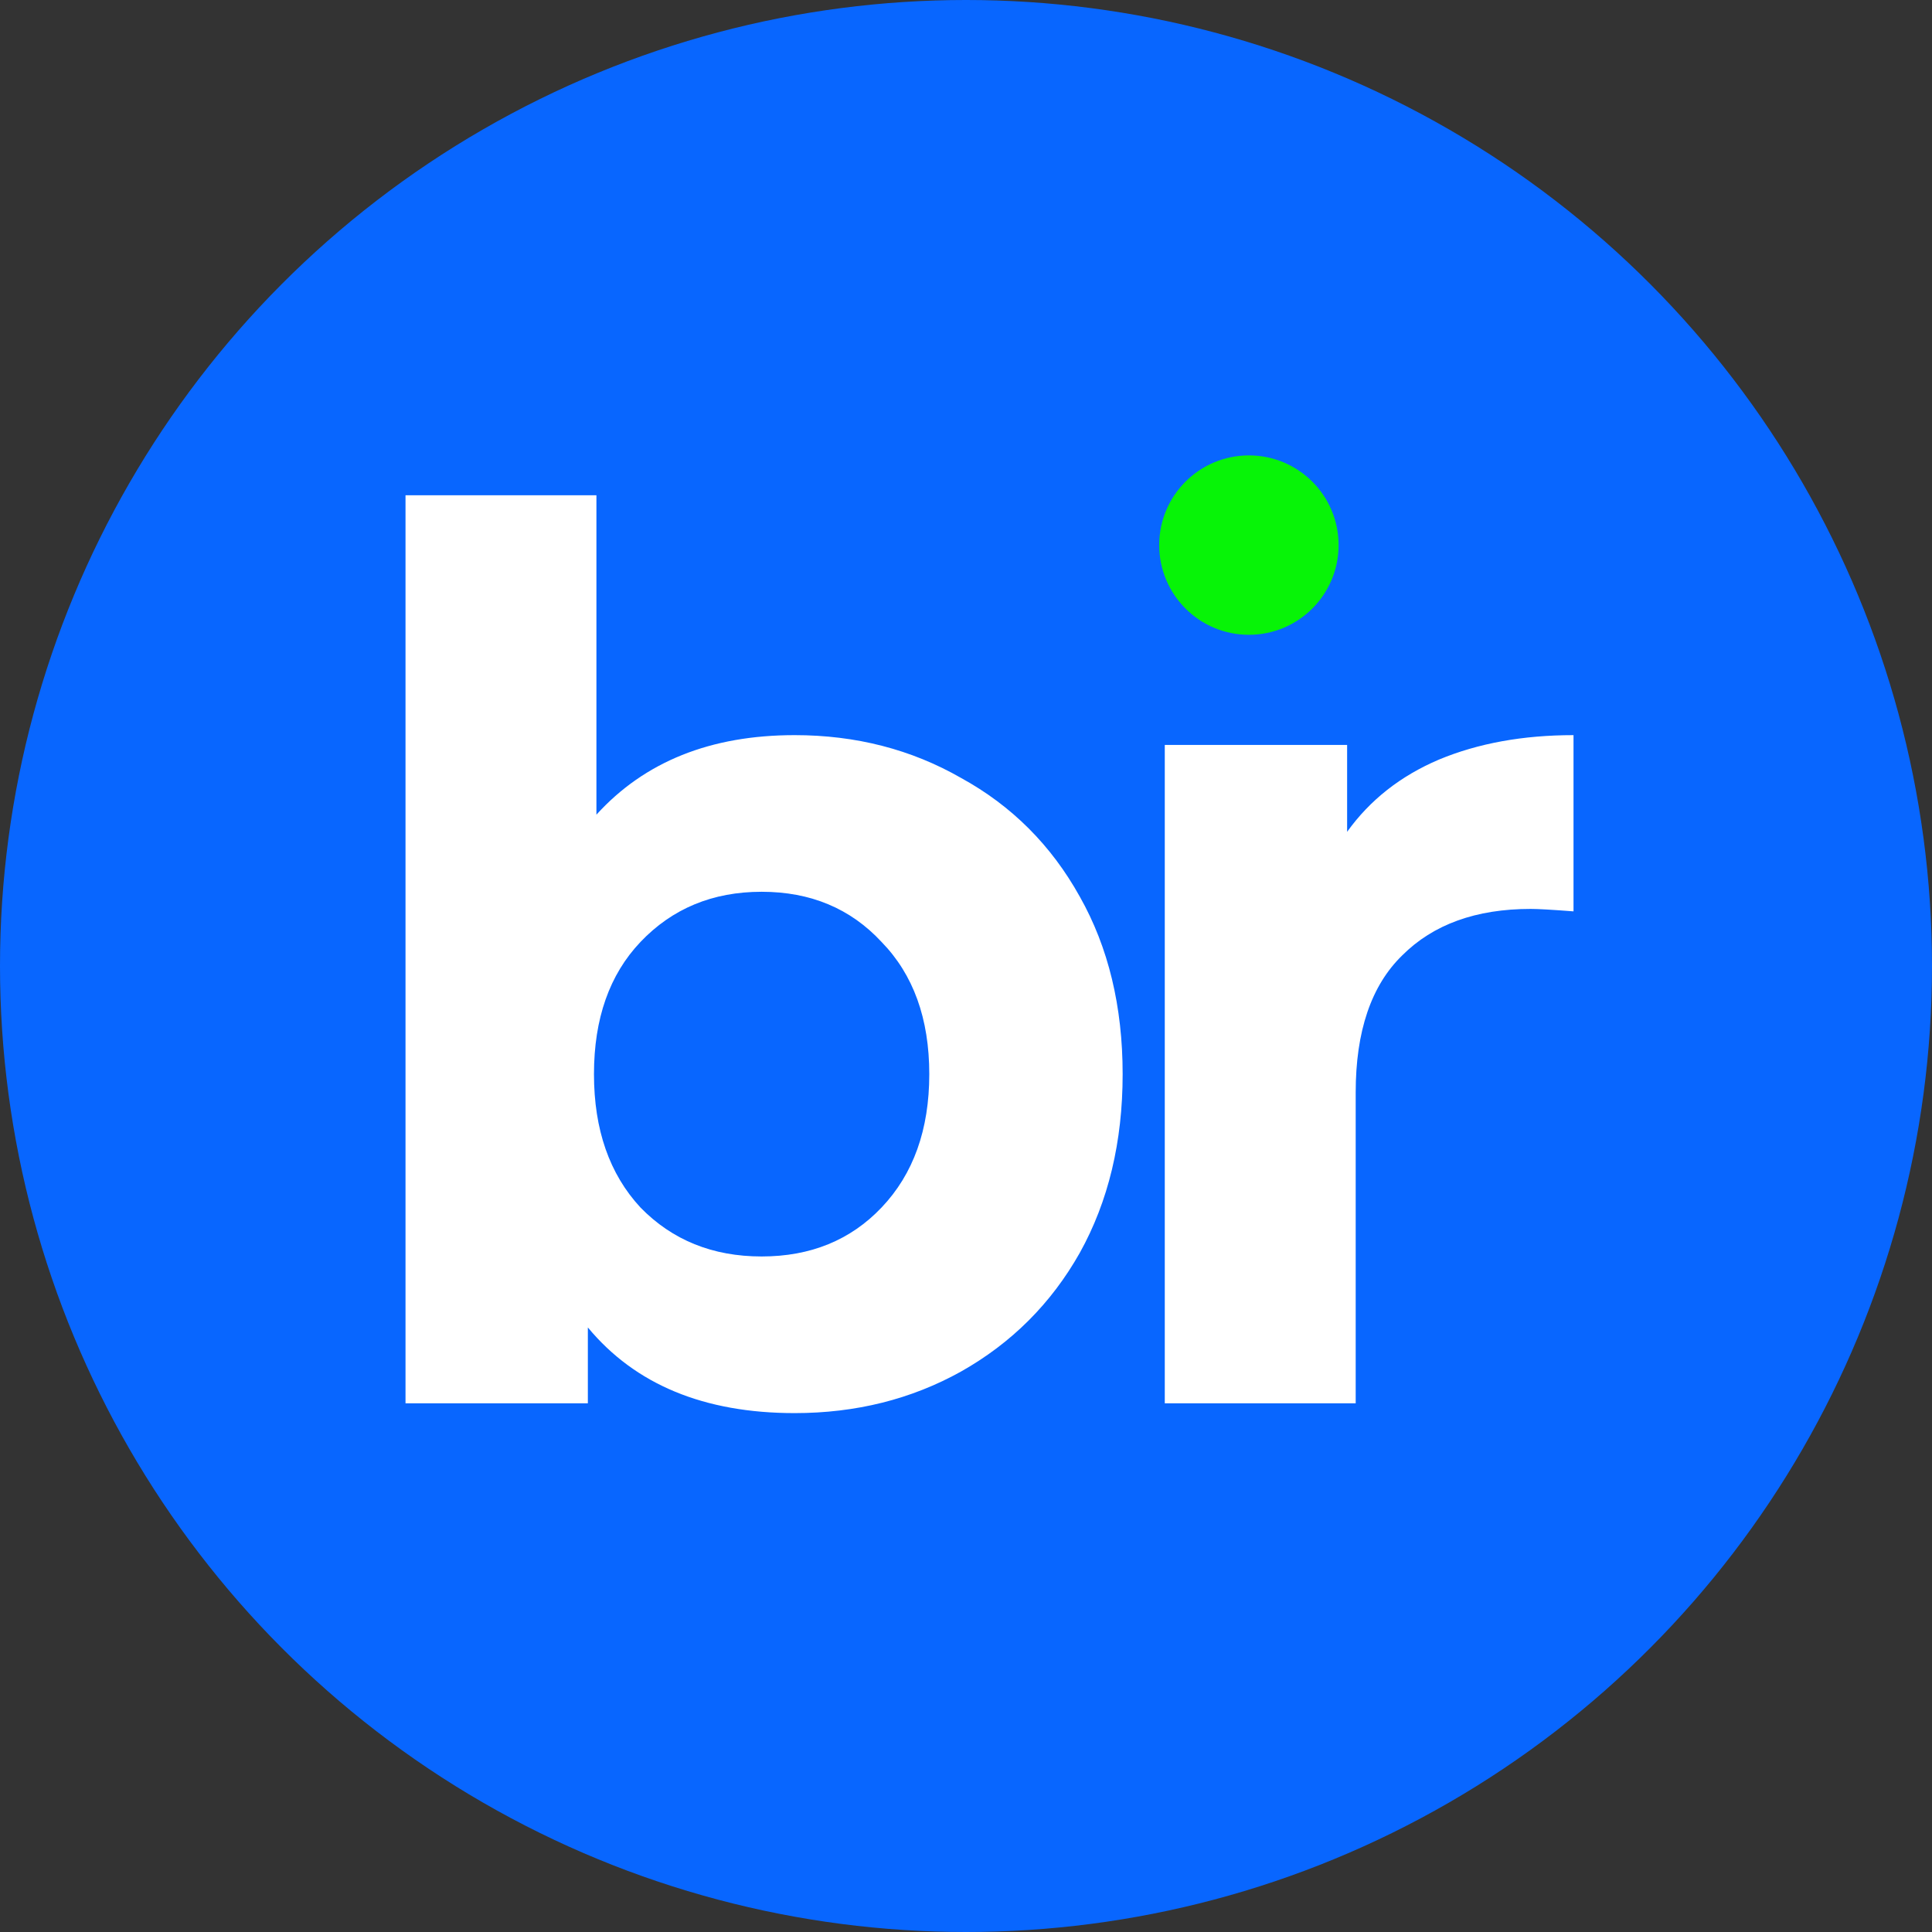
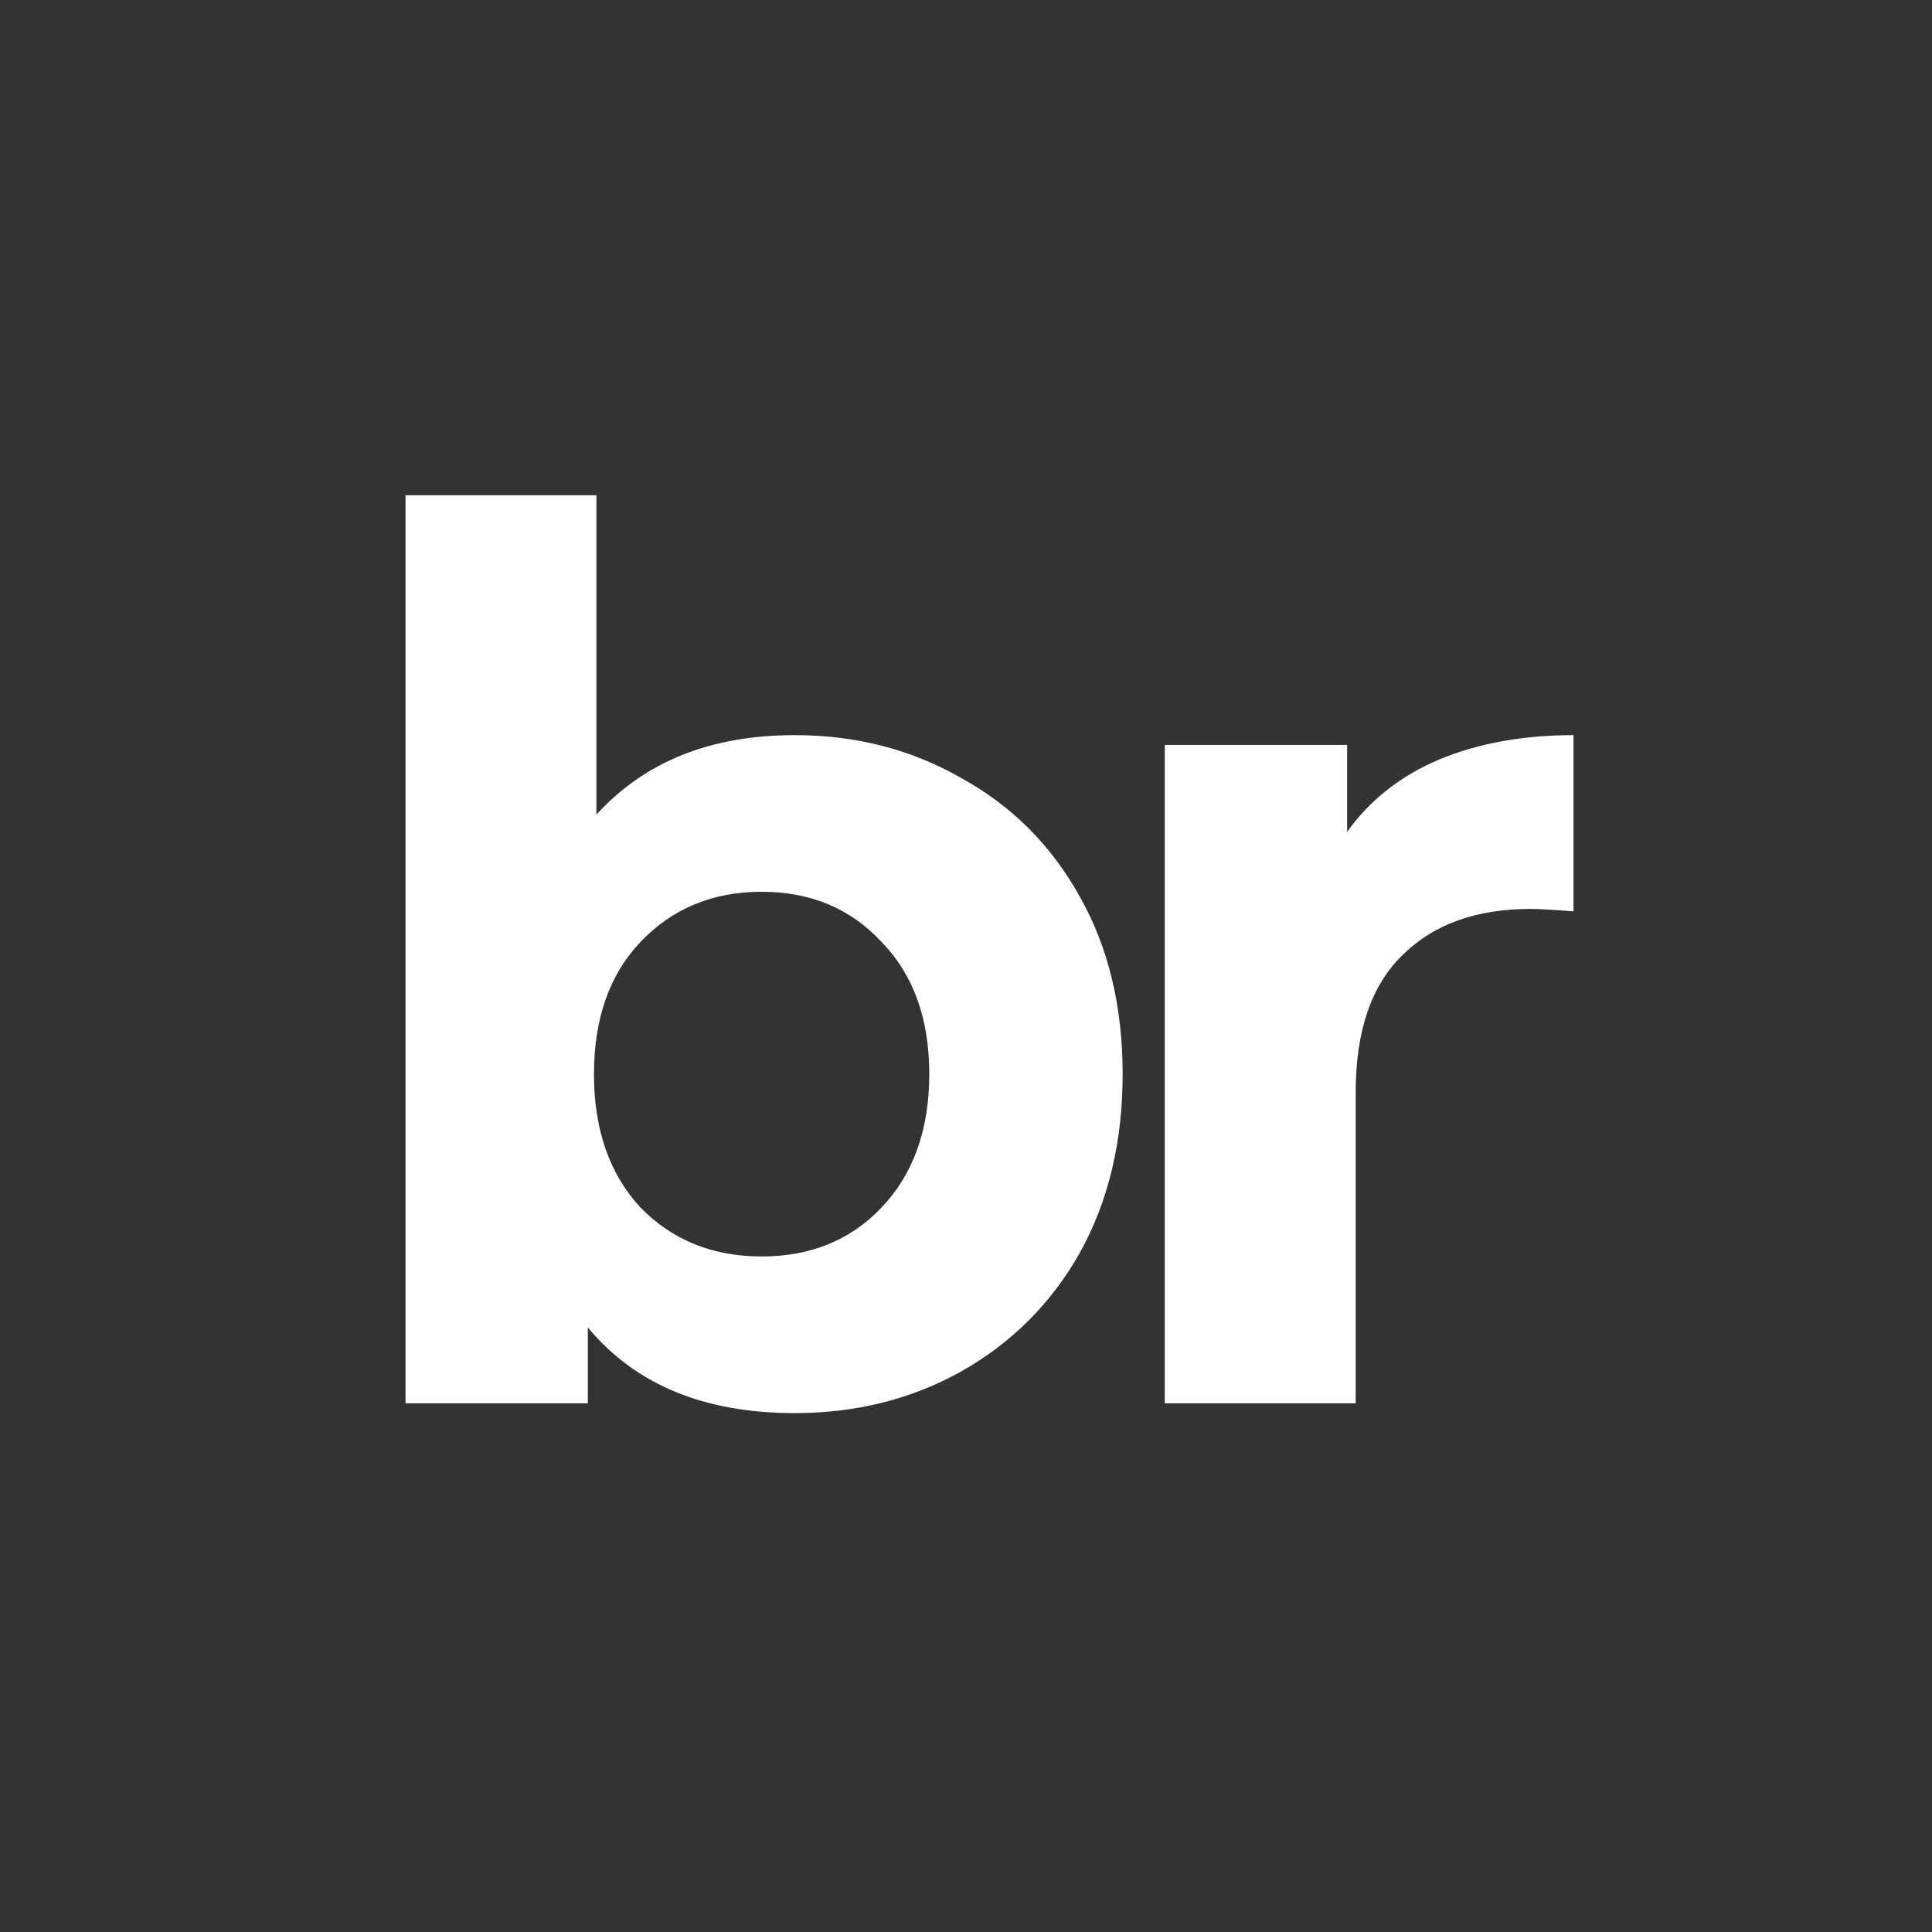
<svg xmlns="http://www.w3.org/2000/svg" width="232" height="232" viewBox="0 0 232 232" fill="none">
  <rect x="0" y="0" width="232" height="232" fill="#333333" stroke="none" />
-   <circle cx="116" cy="116" r="116" fill="#0866FF" />
-   <circle cx="149.971" cy="65.457" r="10.771" fill="#07F407" />
  <path d="M95.426 88.277C102.774 88.277 109.436 89.992 115.412 93.421C121.486 96.752 126.238 101.503 129.667 107.675C133.096 113.749 134.81 120.852 134.81 128.984C134.81 137.115 133.096 144.267 129.667 150.439C126.238 156.513 121.486 161.265 115.412 164.693C109.436 168.024 102.774 169.69 95.426 169.69C84.552 169.69 76.273 166.261 70.591 159.403V168.514H48.695V59.474H71.62V97.829C77.4 91.461 85.335 88.277 95.426 88.277ZM91.459 150.88C97.337 150.88 102.137 148.92 105.86 145.002C109.681 140.985 111.591 135.646 111.591 128.984C111.591 122.322 109.681 117.031 105.86 113.113C102.137 109.096 97.337 107.087 91.459 107.087C85.581 107.087 80.731 109.096 76.91 113.113C73.187 117.031 71.326 122.322 71.326 128.984C71.326 135.646 73.187 140.985 76.91 145.002C80.731 148.92 85.581 150.88 91.459 150.88ZM161.766 99.887C164.509 96.066 168.183 93.176 172.787 91.216C177.49 89.257 182.878 88.277 188.952 88.277V109.439C186.405 109.243 184.691 109.145 183.809 109.145C177.245 109.145 172.102 111.006 168.379 114.729C164.656 118.354 162.795 123.84 162.795 131.188V168.514H139.87V89.453H161.766V99.887Z" fill="white" />
</svg>